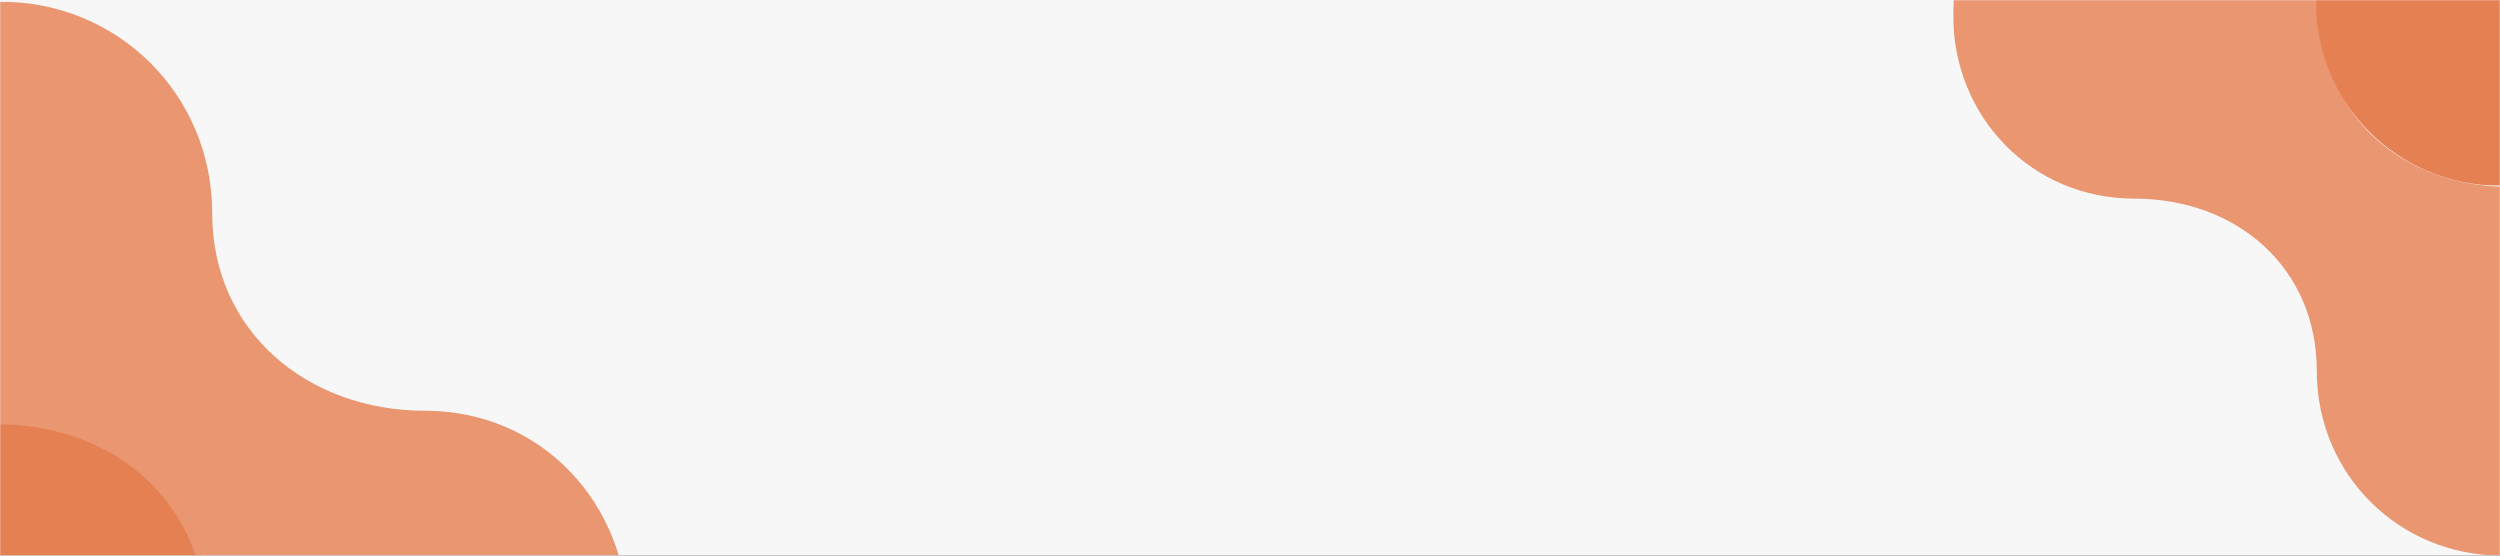
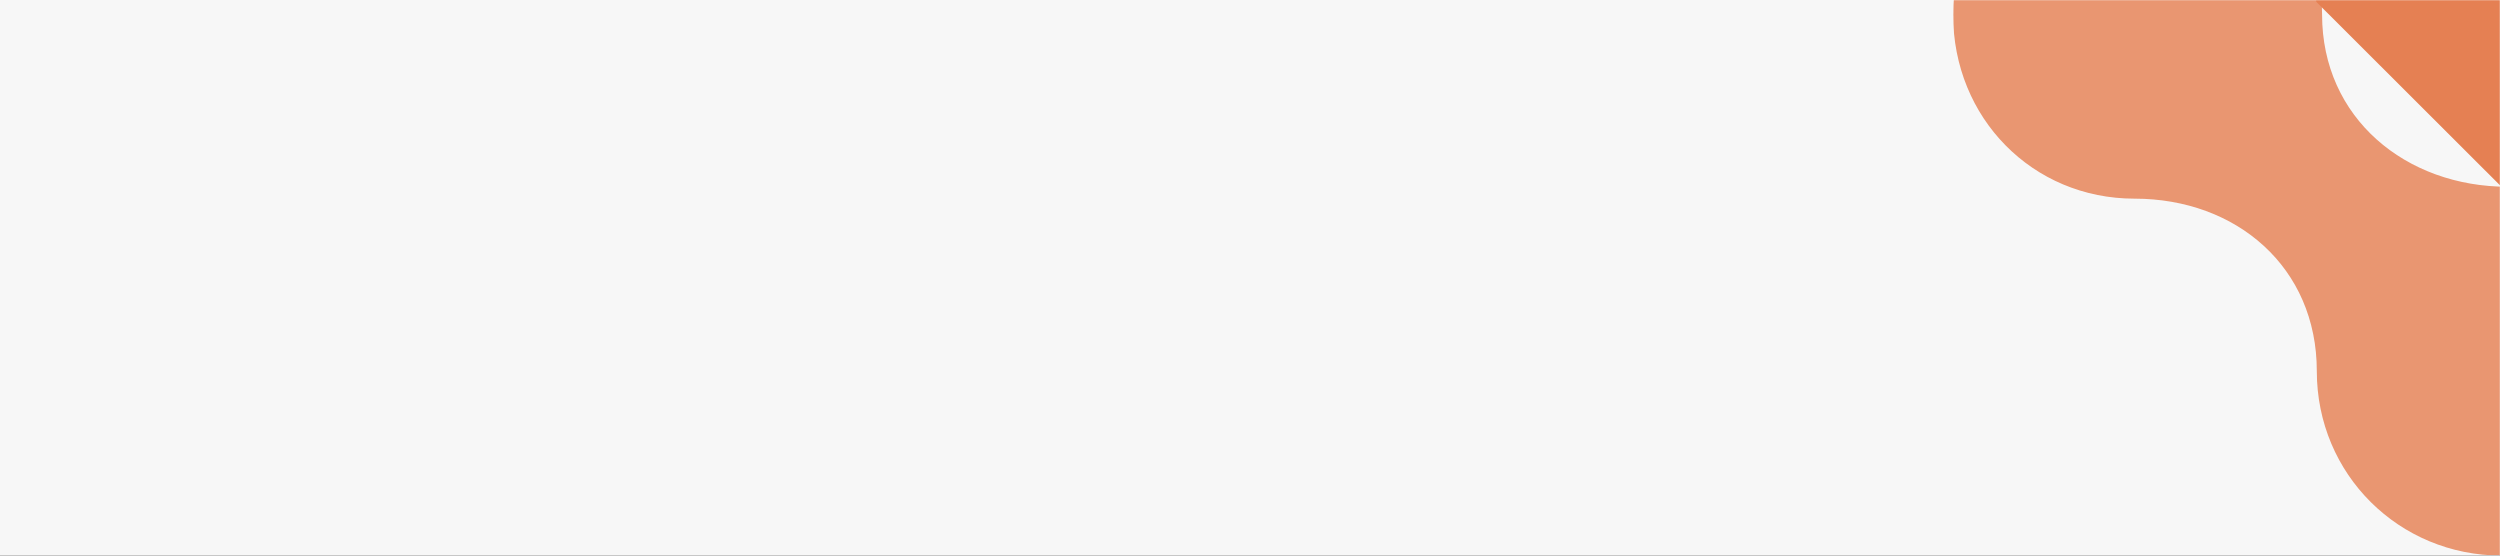
<svg xmlns="http://www.w3.org/2000/svg" xmlns:xlink="http://www.w3.org/1999/xlink" width="1440px" height="320px" viewBox="0 0 1440 320" version="1.1">
  <rect x="0" y="0" width="1440" height="320" fill="#333333" stroke="none" />
  <title>Fill 1 + Fill 1 Copy Mask</title>
  <defs>
    <rect id="path-1" x="0" y="0" width="1440" height="320" />
    <polygon id="path-3" points="0 1.77635684e-14 422 1.77635684e-14 422 418 0 418" />
    <polygon id="path-5" points="0 0 422 0 422 418 0 418" />
-     <polygon id="path-7" points="0 0 483 0 483 479 0 479" />
-     <polygon id="path-9" points="0 1.42108547e-14 483 1.42108547e-14 483 479 0 479" />
-     <polygon id="path-11" points="0 0 483 0 483 479 0 479" />
  </defs>
  <g id="Website" stroke="none" stroke-width="1" fill="none" fill-rule="evenodd">
    <g id="Diensten" transform="translate(0, -152)">
      <g id="Fill-1-+-Fill-1-Copy-Mask" transform="translate(0, 152)">
        <mask id="mask-2" fill="white">
          <use xlink:href="#path-1" />
        </mask>
        <use id="Mask" fill="#F7F7F7" xlink:href="#path-1" />
        <g id="Right" mask="url(#mask-2)">
          <g transform="translate(1440.5, 4.5) scale(-1, 1) translate(-1440.5, -4.5) translate(1125, -311)">
            <g id="Stijlelement-Copy-9" transform="translate(209, 213)">
              <mask id="mask-4" fill="white">
                <use xlink:href="#path-3" />
              </mask>
              <g id="Clip-2" />
              <path d="M422,311.877 C422,371.417 374.486,418 315.741,418 C286.368,418 259.815,406.336 240.584,387.227 C221.366,368.118 209.481,341.563 209.481,311.793 C209.481,281.866 197.923,257.027 179.007,239.67 C160.103,222.302 133.853,212.427 104.48,212.427 C45.747,212.427 0,165.965 0,106.425 C0,46.583 47.514,1.77635684e-14 106.259,1.77635684e-14 C164.993,1.77635684e-14 212.519,46.583 212.519,106.425 C212.519,165.965 260.699,205.573 319.432,205.573 C378.177,205.573 422,252.035 422,311.877" id="Fill-1" fill="#E99671" mask="url(#mask-4)" transform="translate(211, 209) scale(-1, 1) translate(-211, -209) " />
            </g>
            <g id="Stijlelement-Copy-11">
              <mask id="mask-6" fill="white">
                <use xlink:href="#path-5" />
              </mask>
              <g id="Clip-2" />
-               <path d="M315.741,418 C286.368,418 259.815,406.336 240.584,387.227 C221.366,368.118 209.481,341.563 209.481,311.793 C209.481,281.866 197.923,257.027 179.007,239.67 C160.103,222.302 133.853,212.427 104.48,212.427 C45.747,212.427 0,165.965 0,106.425 C0,46.583 47.514,0 106.259,0 C164.993,0 212.519,46.583 212.519,106.425 C212.519,165.965 260.699,205.573 319.432,205.573 C378.177,205.573 422,252.035 422,311.877 C422,371.417 374.486,418 315.741,418 Z" id="Fill-1" fill="#E58053" mask="url(#mask-6)" />
+               <path d="M315.741,418 C286.368,418 259.815,406.336 240.584,387.227 C221.366,368.118 209.481,341.563 209.481,311.793 C209.481,281.866 197.923,257.027 179.007,239.67 C160.103,222.302 133.853,212.427 104.48,212.427 C45.747,212.427 0,165.965 0,106.425 C0,46.583 47.514,0 106.259,0 C164.993,0 212.519,46.583 212.519,106.425 C212.519,165.965 260.699,205.573 319.432,205.573 C378.177,205.573 422,252.035 422,311.877 Z" id="Fill-1" fill="#E58053" mask="url(#mask-6)" />
            </g>
          </g>
        </g>
        <g id="Left" mask="url(#mask-2)">
          <g transform="translate(-363, -234)">
            <g id="Stijlelement-Copy-5" transform="translate(0, 228)">
              <mask id="mask-8" fill="white">
                <use xlink:href="#path-7" />
              </mask>
              <g id="Clip-2" />
              <path d="M361.381,479 C327.762,479 297.371,465.634 275.361,443.736 C253.364,421.838 239.762,391.408 239.762,357.294 C239.762,322.999 226.533,294.536 204.883,274.646 C183.246,254.743 153.201,243.427 119.583,243.427 C52.36,243.427 0,190.184 0,121.956 C0,53.381 54.382,0 121.619,0 C188.842,0 243.238,53.381 243.238,121.956 C243.238,190.184 298.383,235.573 365.606,235.573 C432.842,235.573 483,288.816 483,357.391 C483,425.619 428.618,479 361.381,479 Z" id="Fill-1" fill="#E58053" mask="url(#mask-8)" />
            </g>
            <g id="Stijlelement-Copy-7" transform="translate(241, 0)">
              <mask id="mask-10" fill="white">
                <use xlink:href="#path-9" />
              </mask>
              <g id="Clip-2" />
            </g>
            <g id="Stijlelement-Copy-2" transform="translate(242, 235)">
              <mask id="mask-12" fill="white">
                <use xlink:href="#path-11" />
              </mask>
              <g id="Clip-2" />
-               <path d="M361.381,479 C327.762,479 297.371,465.634 275.361,443.736 C253.364,421.838 239.762,391.408 239.762,357.294 C239.762,322.999 226.533,294.536 204.883,274.646 C183.246,254.743 153.201,243.427 119.583,243.427 C52.36,243.427 0,190.184 0,121.956 C0,53.381 54.382,0 121.619,0 C188.842,0 243.238,53.381 243.238,121.956 C243.238,190.184 298.383,235.573 365.606,235.573 C432.842,235.573 483,288.816 483,357.391 C483,425.619 428.618,479 361.381,479 Z" id="Fill-1" fill="#E99671" mask="url(#mask-12)" />
            </g>
          </g>
        </g>
      </g>
    </g>
  </g>
</svg>